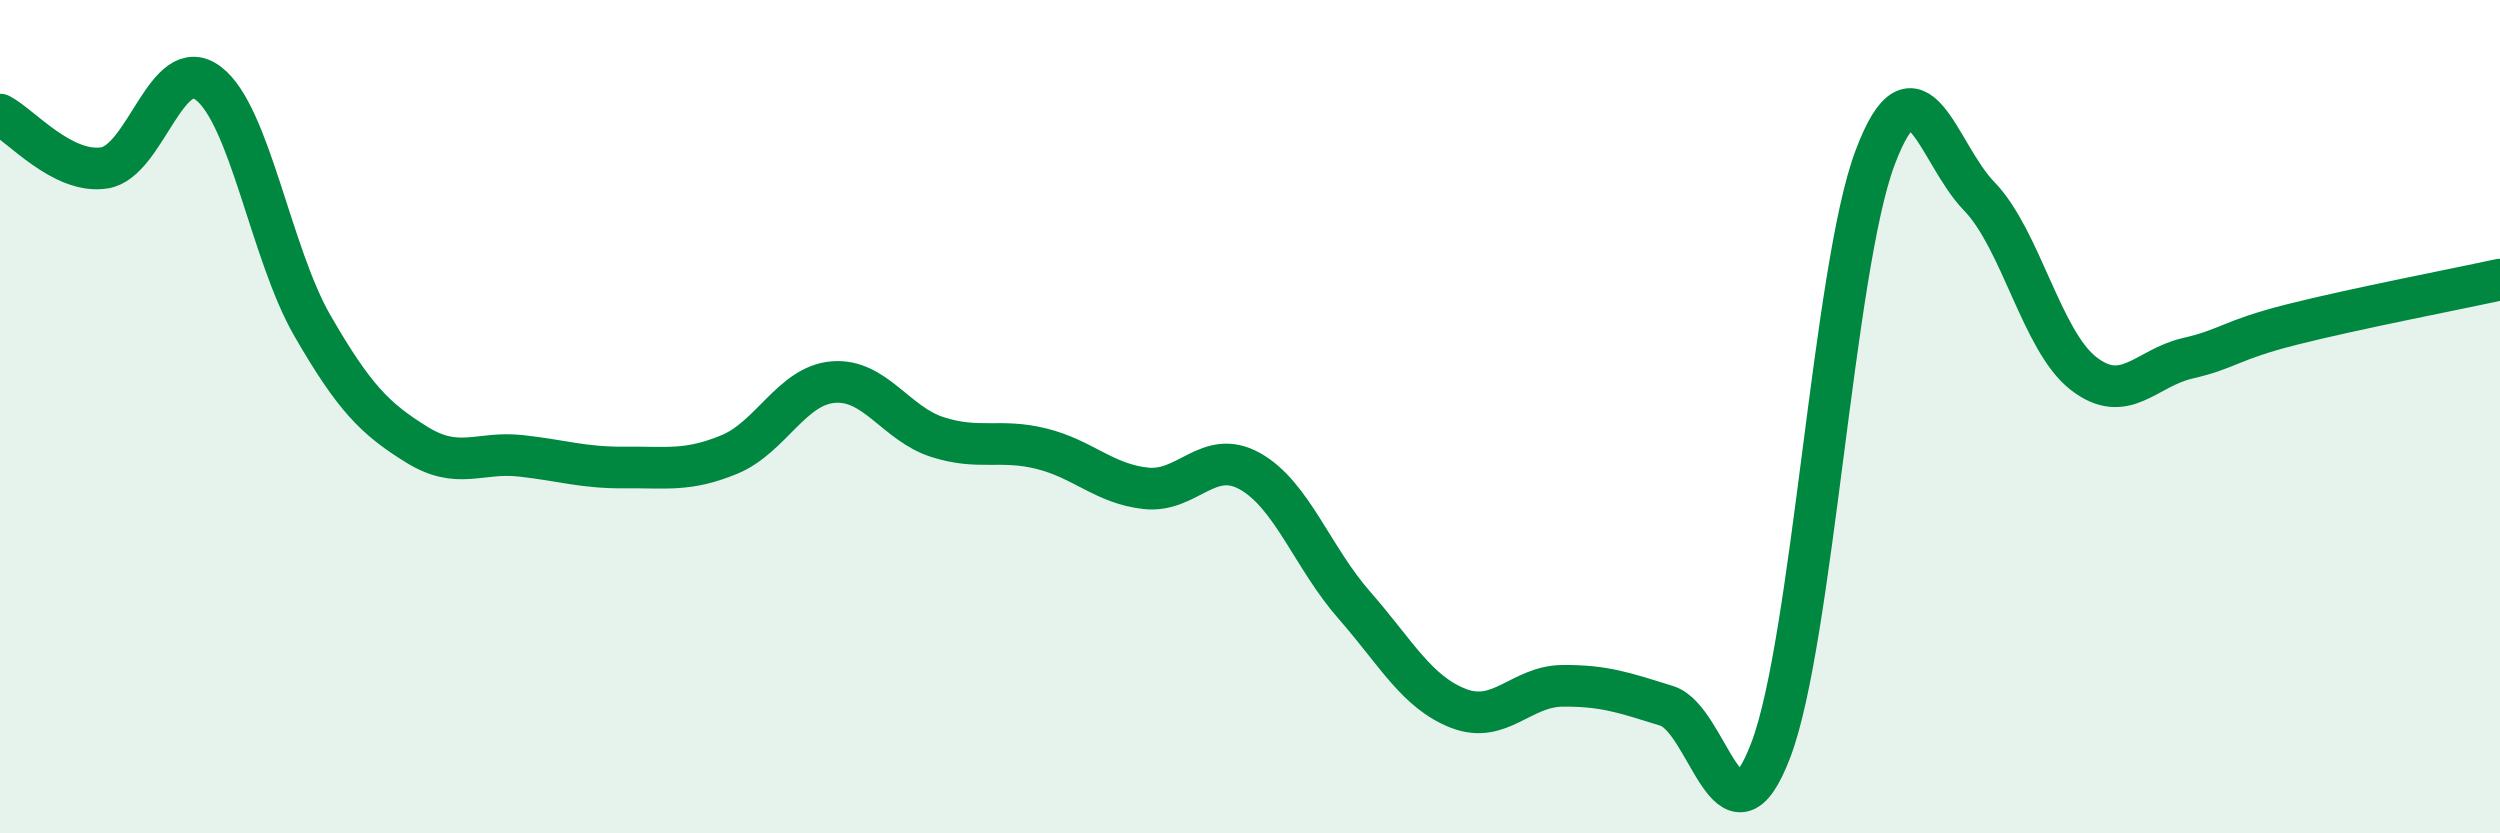
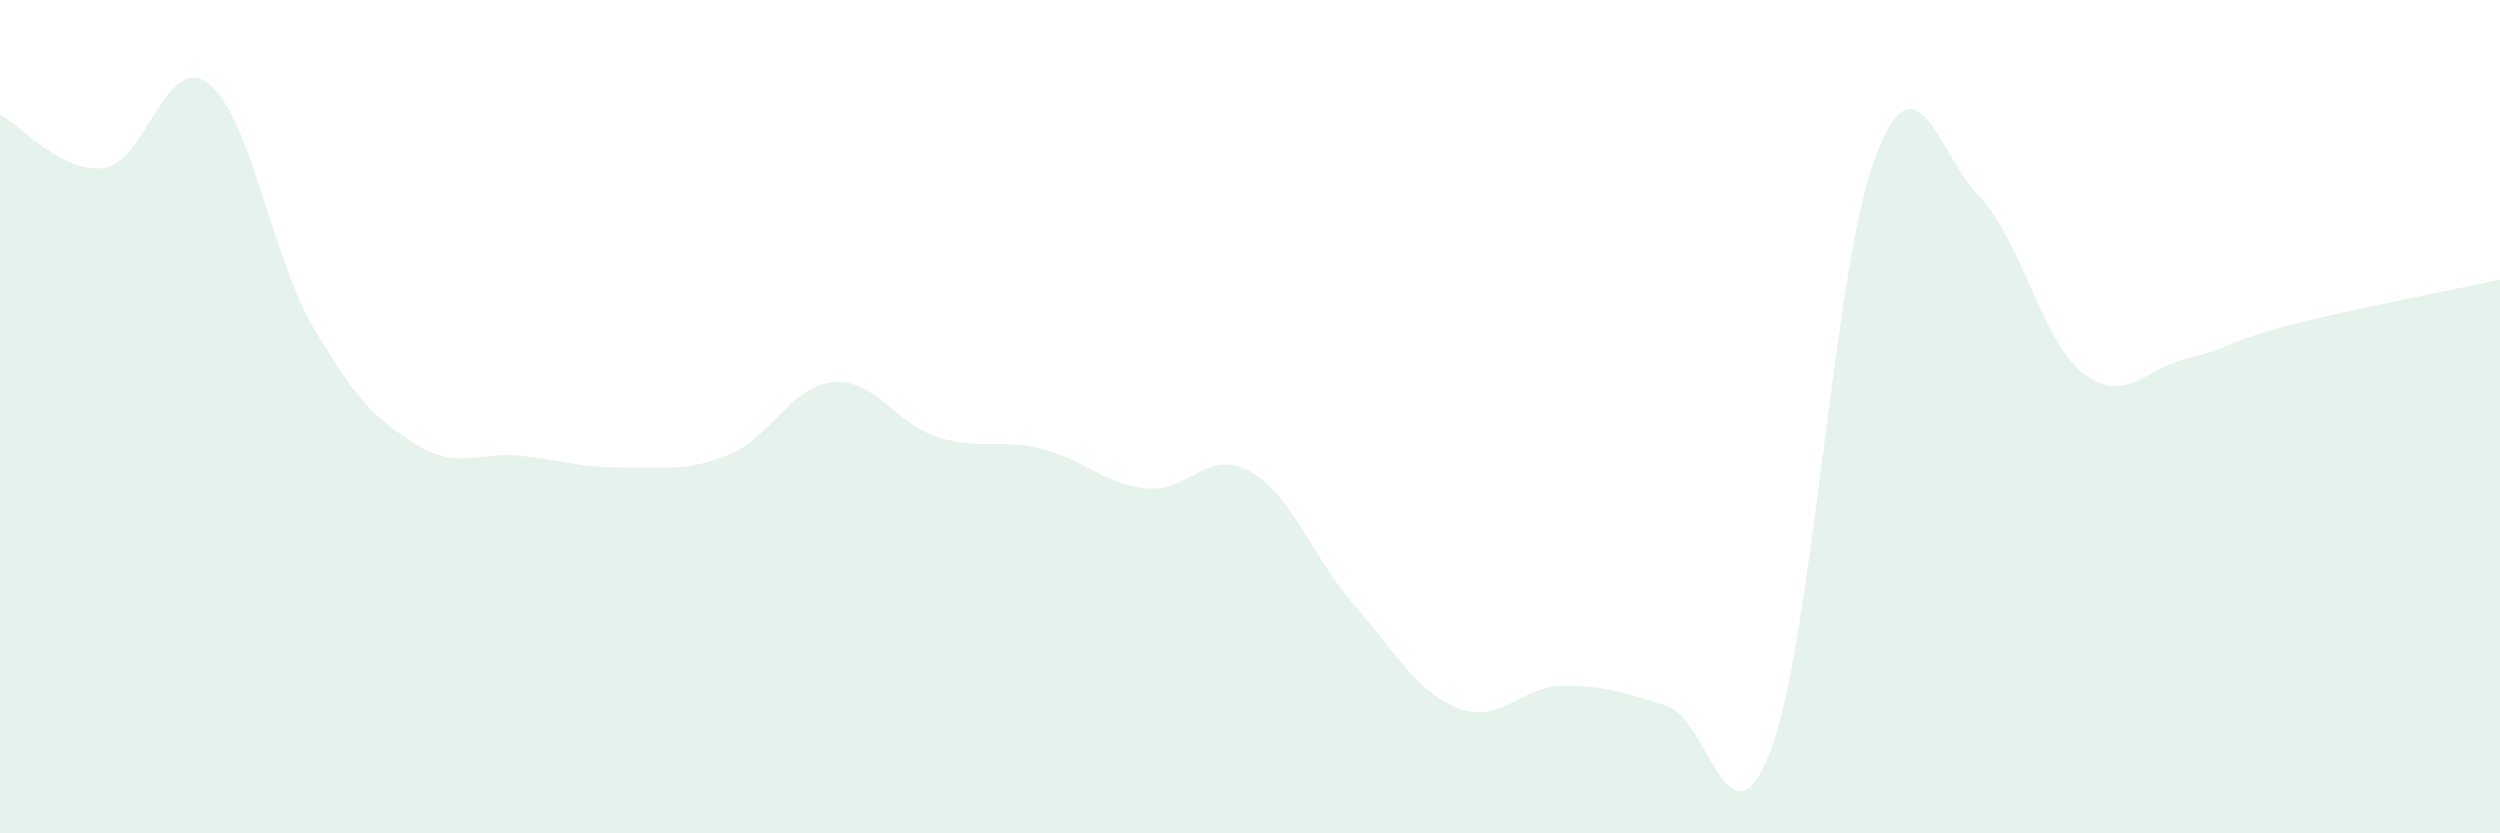
<svg xmlns="http://www.w3.org/2000/svg" width="60" height="20" viewBox="0 0 60 20">
  <path d="M 0,2.75 C 0.5,3.01 1.5,4.18 2.5,4.03 C 3.5,3.88 4,1.24 5,2 C 6,2.76 6.5,6.09 7.5,7.82 C 8.5,9.55 9,10.05 10,10.67 C 11,11.29 11.5,10.83 12.5,10.94 C 13.5,11.05 14,11.23 15,11.22 C 16,11.21 16.5,11.32 17.5,10.91 C 18.5,10.5 19,9.25 20,9.17 C 21,9.09 21.5,10.17 22.5,10.49 C 23.5,10.81 24,10.52 25,10.77 C 26,11.02 26.5,11.61 27.5,11.72 C 28.5,11.83 29,10.75 30,11.31 C 31,11.87 31.5,13.38 32.5,14.52 C 33.5,15.66 34,16.61 35,17 C 36,17.39 36.5,16.47 37.5,16.46 C 38.5,16.45 39,16.63 40,16.94 C 41,17.25 41.5,20.63 42.5,18 C 43.5,15.37 44,6.45 45,3.79 C 46,1.13 46.5,3.68 47.5,4.71 C 48.5,5.74 49,8.18 50,8.96 C 51,9.74 51.5,8.83 52.5,8.6 C 53.5,8.37 53.5,8.17 55,7.79 C 56.5,7.41 59,6.93 60,6.71L60 20L0 20Z" fill="#008740" opacity="0.1" stroke-linecap="round" stroke-linejoin="round" />
-   <path d="M 0,2.75 C 0.5,3.01 1.5,4.18 2.5,4.03 C 3.5,3.88 4,1.24 5,2 C 6,2.76 6.5,6.09 7.5,7.82 C 8.5,9.55 9,10.05 10,10.67 C 11,11.29 11.5,10.83 12.5,10.94 C 13.5,11.05 14,11.23 15,11.22 C 16,11.21 16.5,11.32 17.5,10.91 C 18.5,10.5 19,9.25 20,9.17 C 21,9.09 21.5,10.17 22.5,10.49 C 23.5,10.81 24,10.52 25,10.77 C 26,11.02 26.5,11.61 27.5,11.72 C 28.5,11.83 29,10.75 30,11.31 C 31,11.87 31.5,13.38 32.5,14.52 C 33.5,15.66 34,16.61 35,17 C 36,17.39 36.5,16.47 37.5,16.46 C 38.5,16.45 39,16.63 40,16.94 C 41,17.25 41.5,20.63 42.5,18 C 43.5,15.37 44,6.45 45,3.79 C 46,1.13 46.5,3.68 47.5,4.71 C 48.5,5.74 49,8.18 50,8.96 C 51,9.74 51.5,8.83 52.5,8.6 C 53.5,8.37 53.5,8.17 55,7.79 C 56.5,7.41 59,6.93 60,6.71" stroke="#008740" stroke-width="1" fill="none" stroke-linecap="round" stroke-linejoin="round" />
</svg>